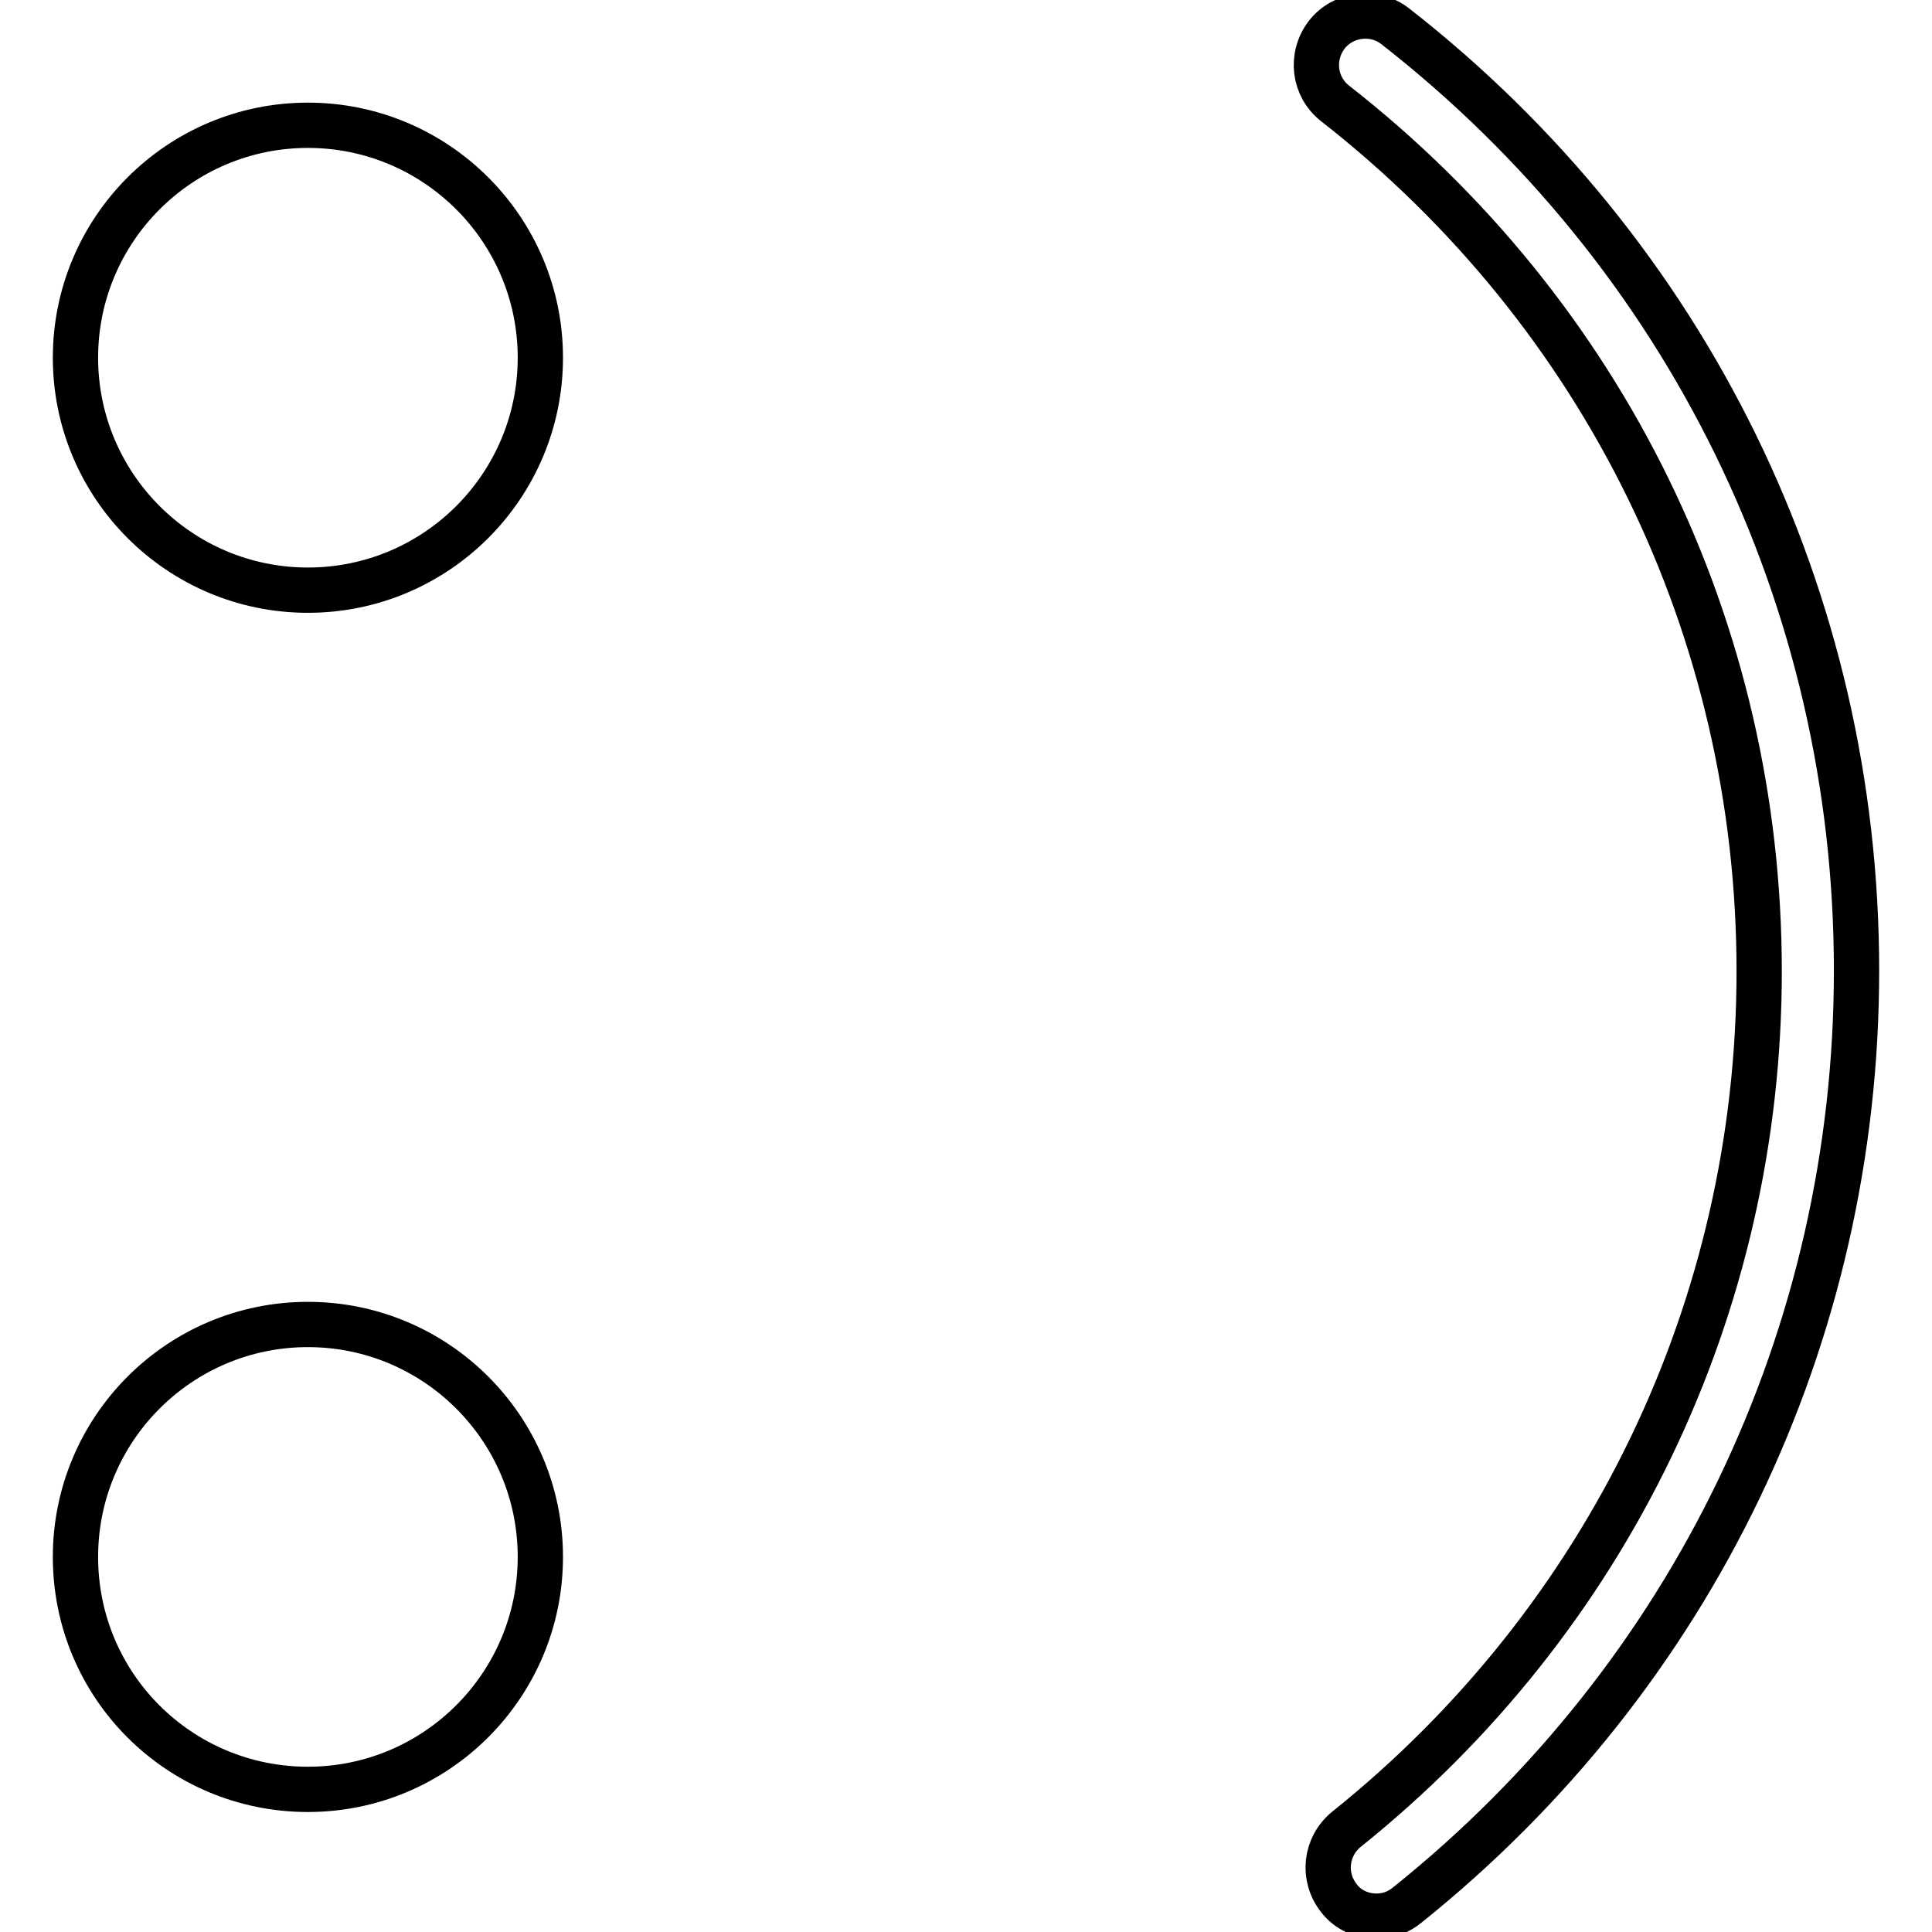
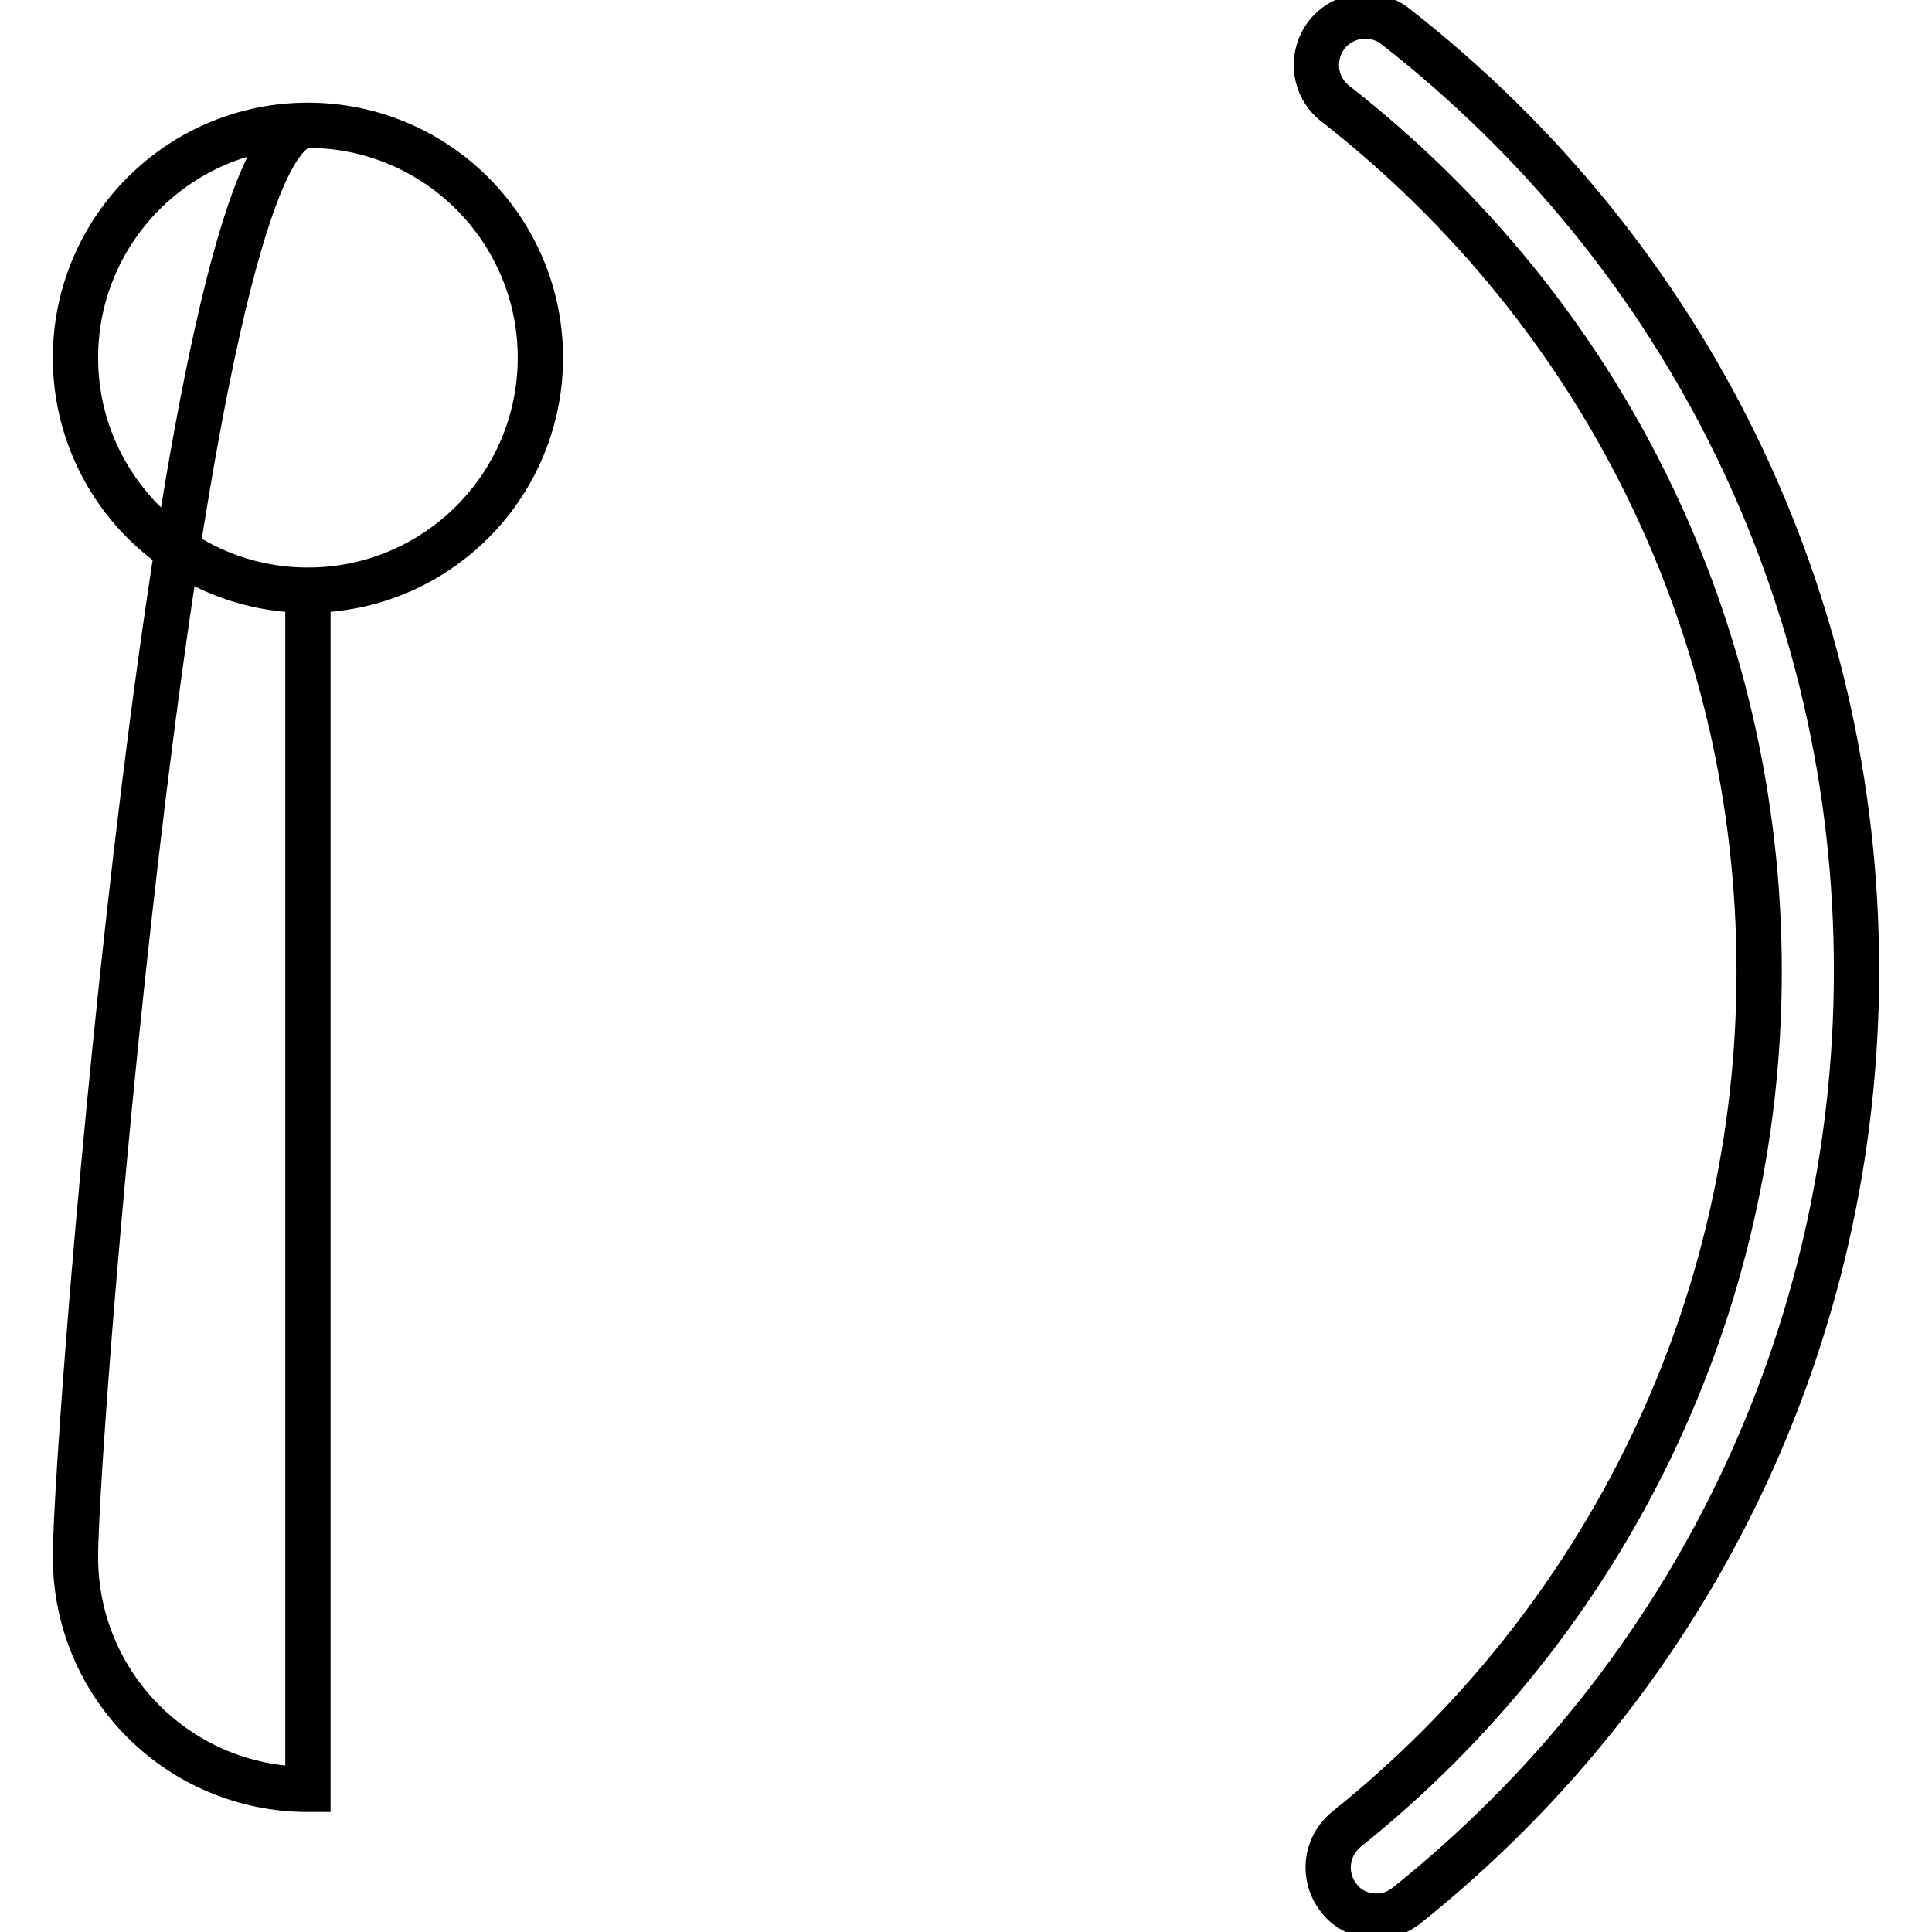
<svg xmlns="http://www.w3.org/2000/svg" version="1.1" x="0px" y="0px" viewBox="0 0 256 256" enable-background="new 0 0 256 256" xml:space="preserve">
  <g>
-     <path stroke-width="6" fill-opacity="0" stroke="#000000" d="M182.4,253.9c-1.9,0-3.8-0.8-5-2.4c-2.2-2.8-1.8-6.8,1-9.1c34.7-27.8,54.7-69.3,54.7-113.7 c0-45.2-20.5-87.1-56.2-115c-2.8-2.2-3.3-6.2-1.1-9.1c2.2-2.8,6.3-3.3,9.1-1.1C223.7,33.8,246,79.4,246,128.6 c0,48.4-21.7,93.5-59.5,123.8C185.3,253.4,183.9,253.9,182.4,253.9L182.4,253.9z M40.8,78.2c17,0,30.8-13.8,30.8-30.8 c0-17-13.8-30.8-30.8-30.8c-17,0-30.8,13.8-30.8,30.8S23.8,78.2,40.8,78.2z M40.8,237.1c17,0,30.8-13.8,30.8-30.8 s-13.8-30.8-30.8-30.8S10,189.3,10,206.3C10,223.4,23.8,237.1,40.8,237.1z" />
+     <path stroke-width="6" fill-opacity="0" stroke="#000000" d="M182.4,253.9c-1.9,0-3.8-0.8-5-2.4c-2.2-2.8-1.8-6.8,1-9.1c34.7-27.8,54.7-69.3,54.7-113.7 c0-45.2-20.5-87.1-56.2-115c-2.8-2.2-3.3-6.2-1.1-9.1c2.2-2.8,6.3-3.3,9.1-1.1C223.7,33.8,246,79.4,246,128.6 c0,48.4-21.7,93.5-59.5,123.8C185.3,253.4,183.9,253.9,182.4,253.9L182.4,253.9z M40.8,78.2c17,0,30.8-13.8,30.8-30.8 c0-17-13.8-30.8-30.8-30.8c-17,0-30.8,13.8-30.8,30.8S23.8,78.2,40.8,78.2z c17,0,30.8-13.8,30.8-30.8 s-13.8-30.8-30.8-30.8S10,189.3,10,206.3C10,223.4,23.8,237.1,40.8,237.1z" />
  </g>
</svg>